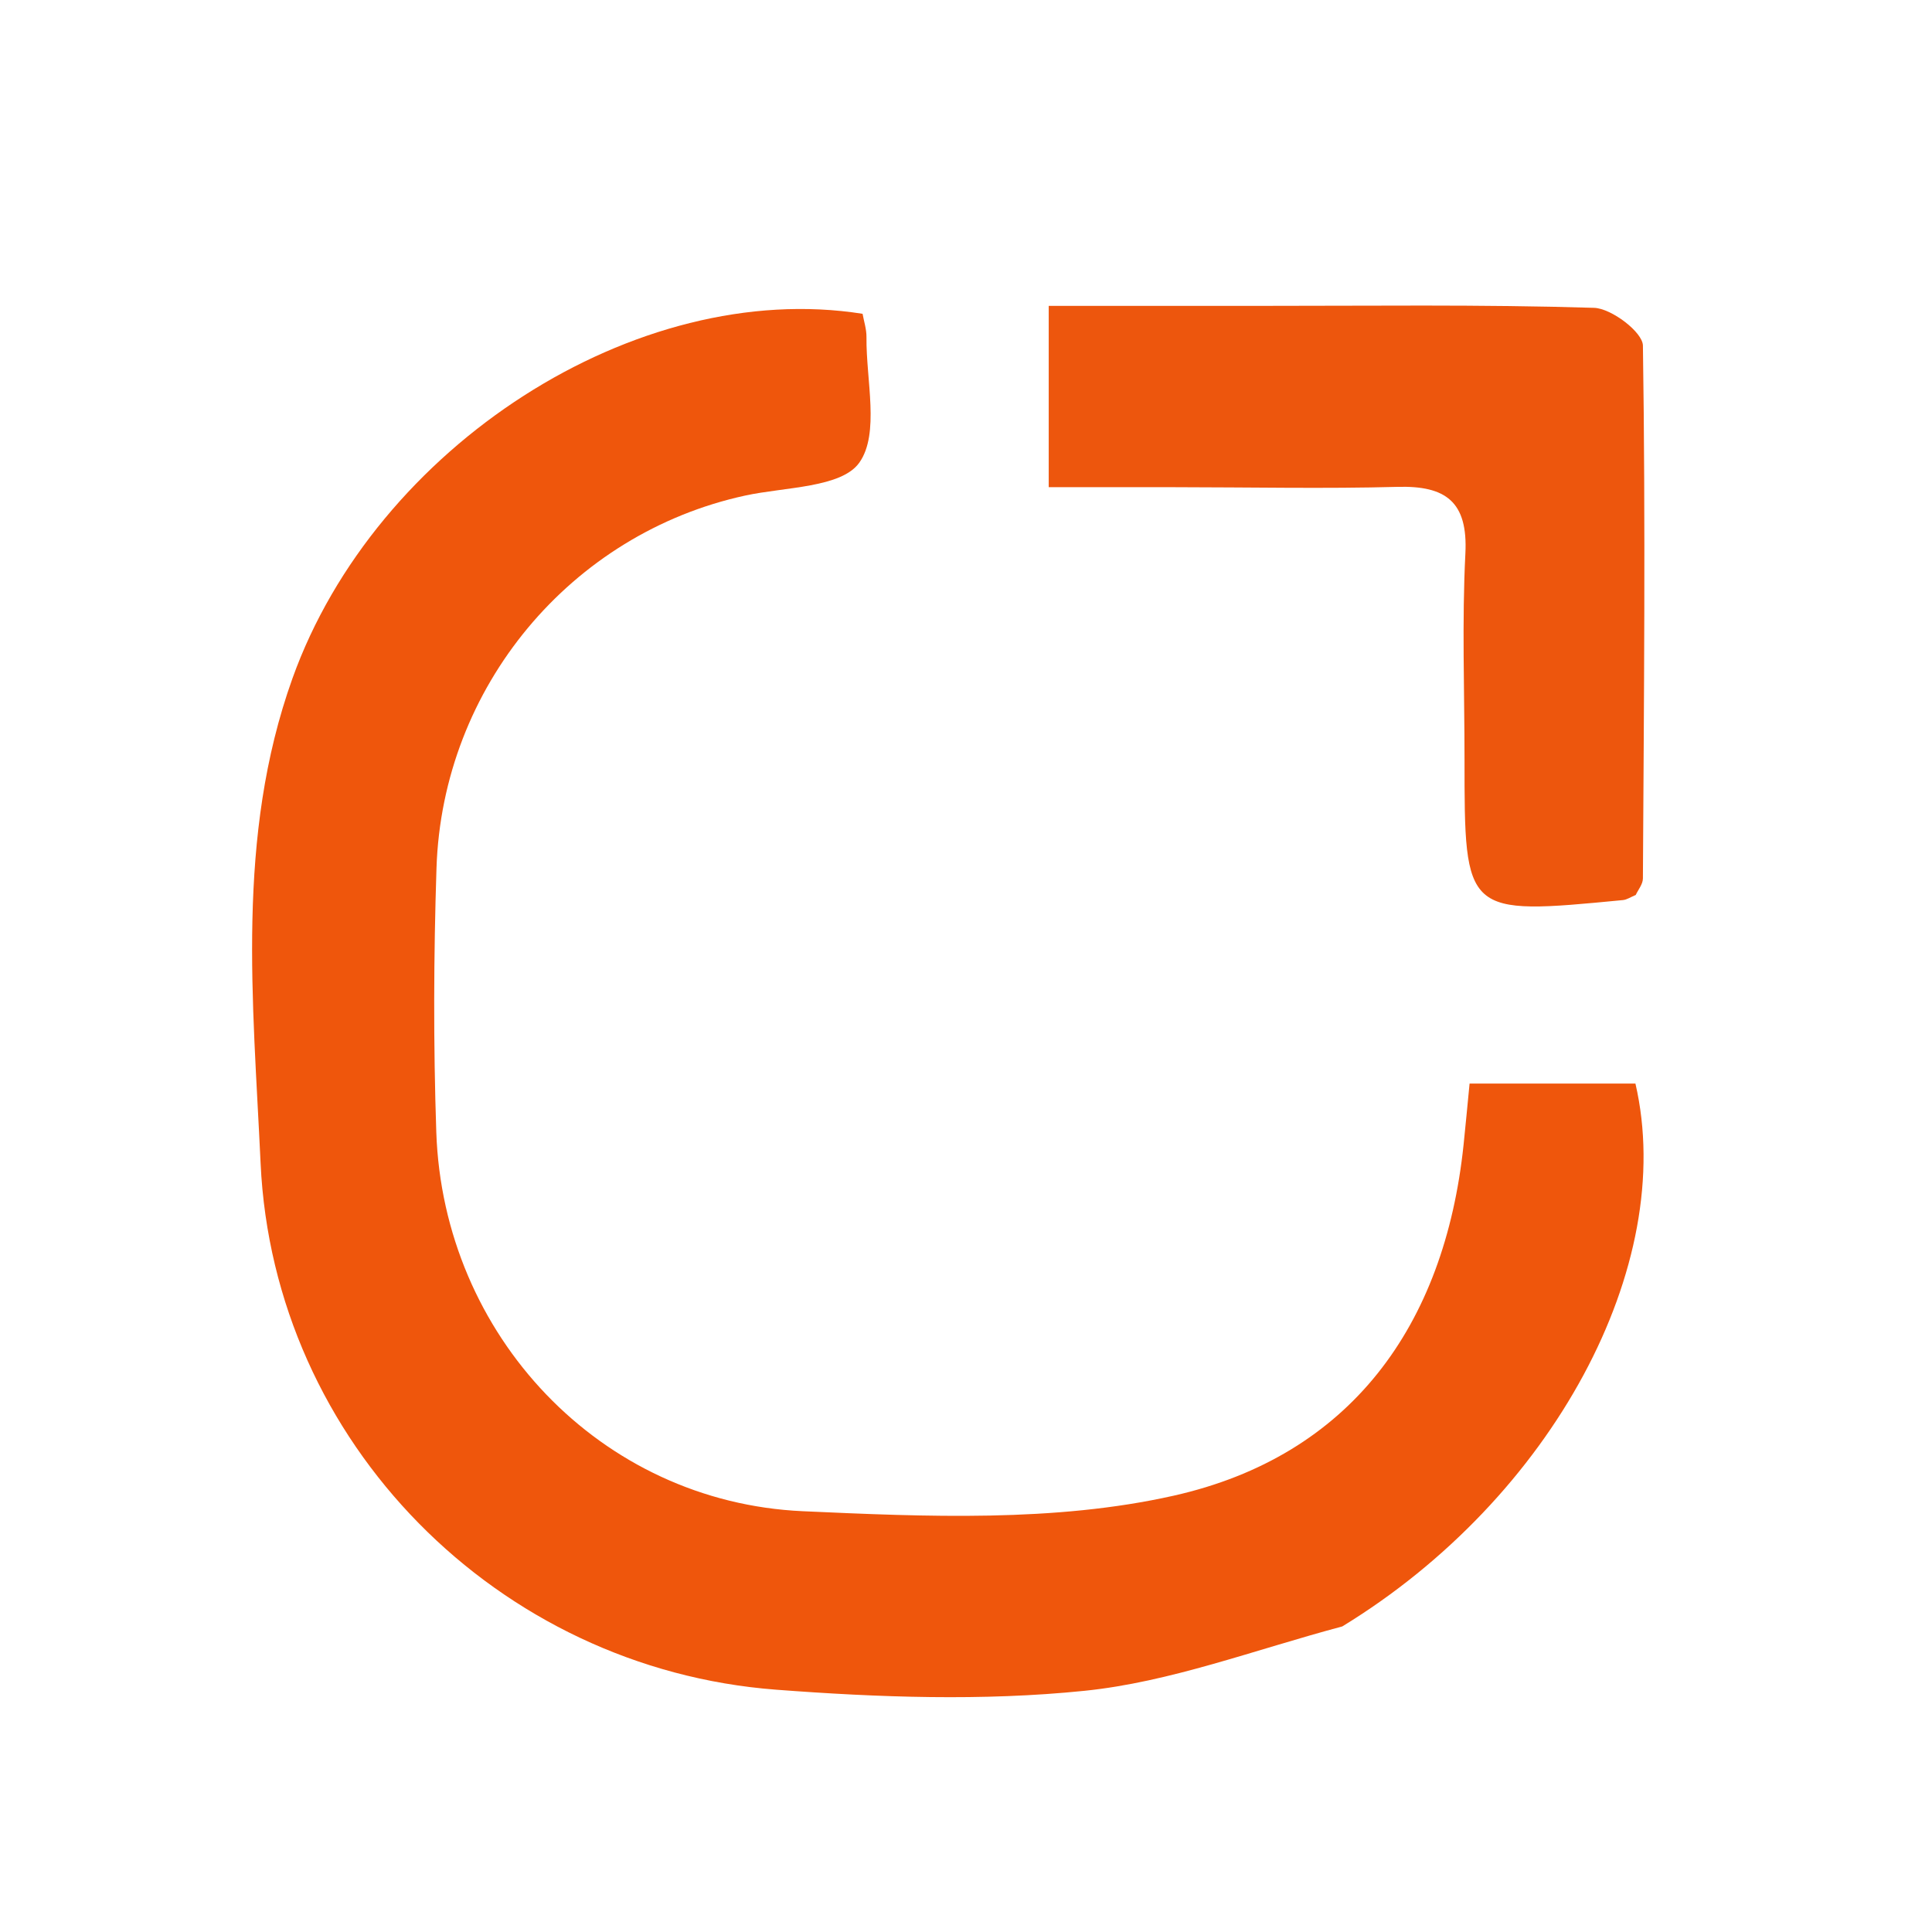
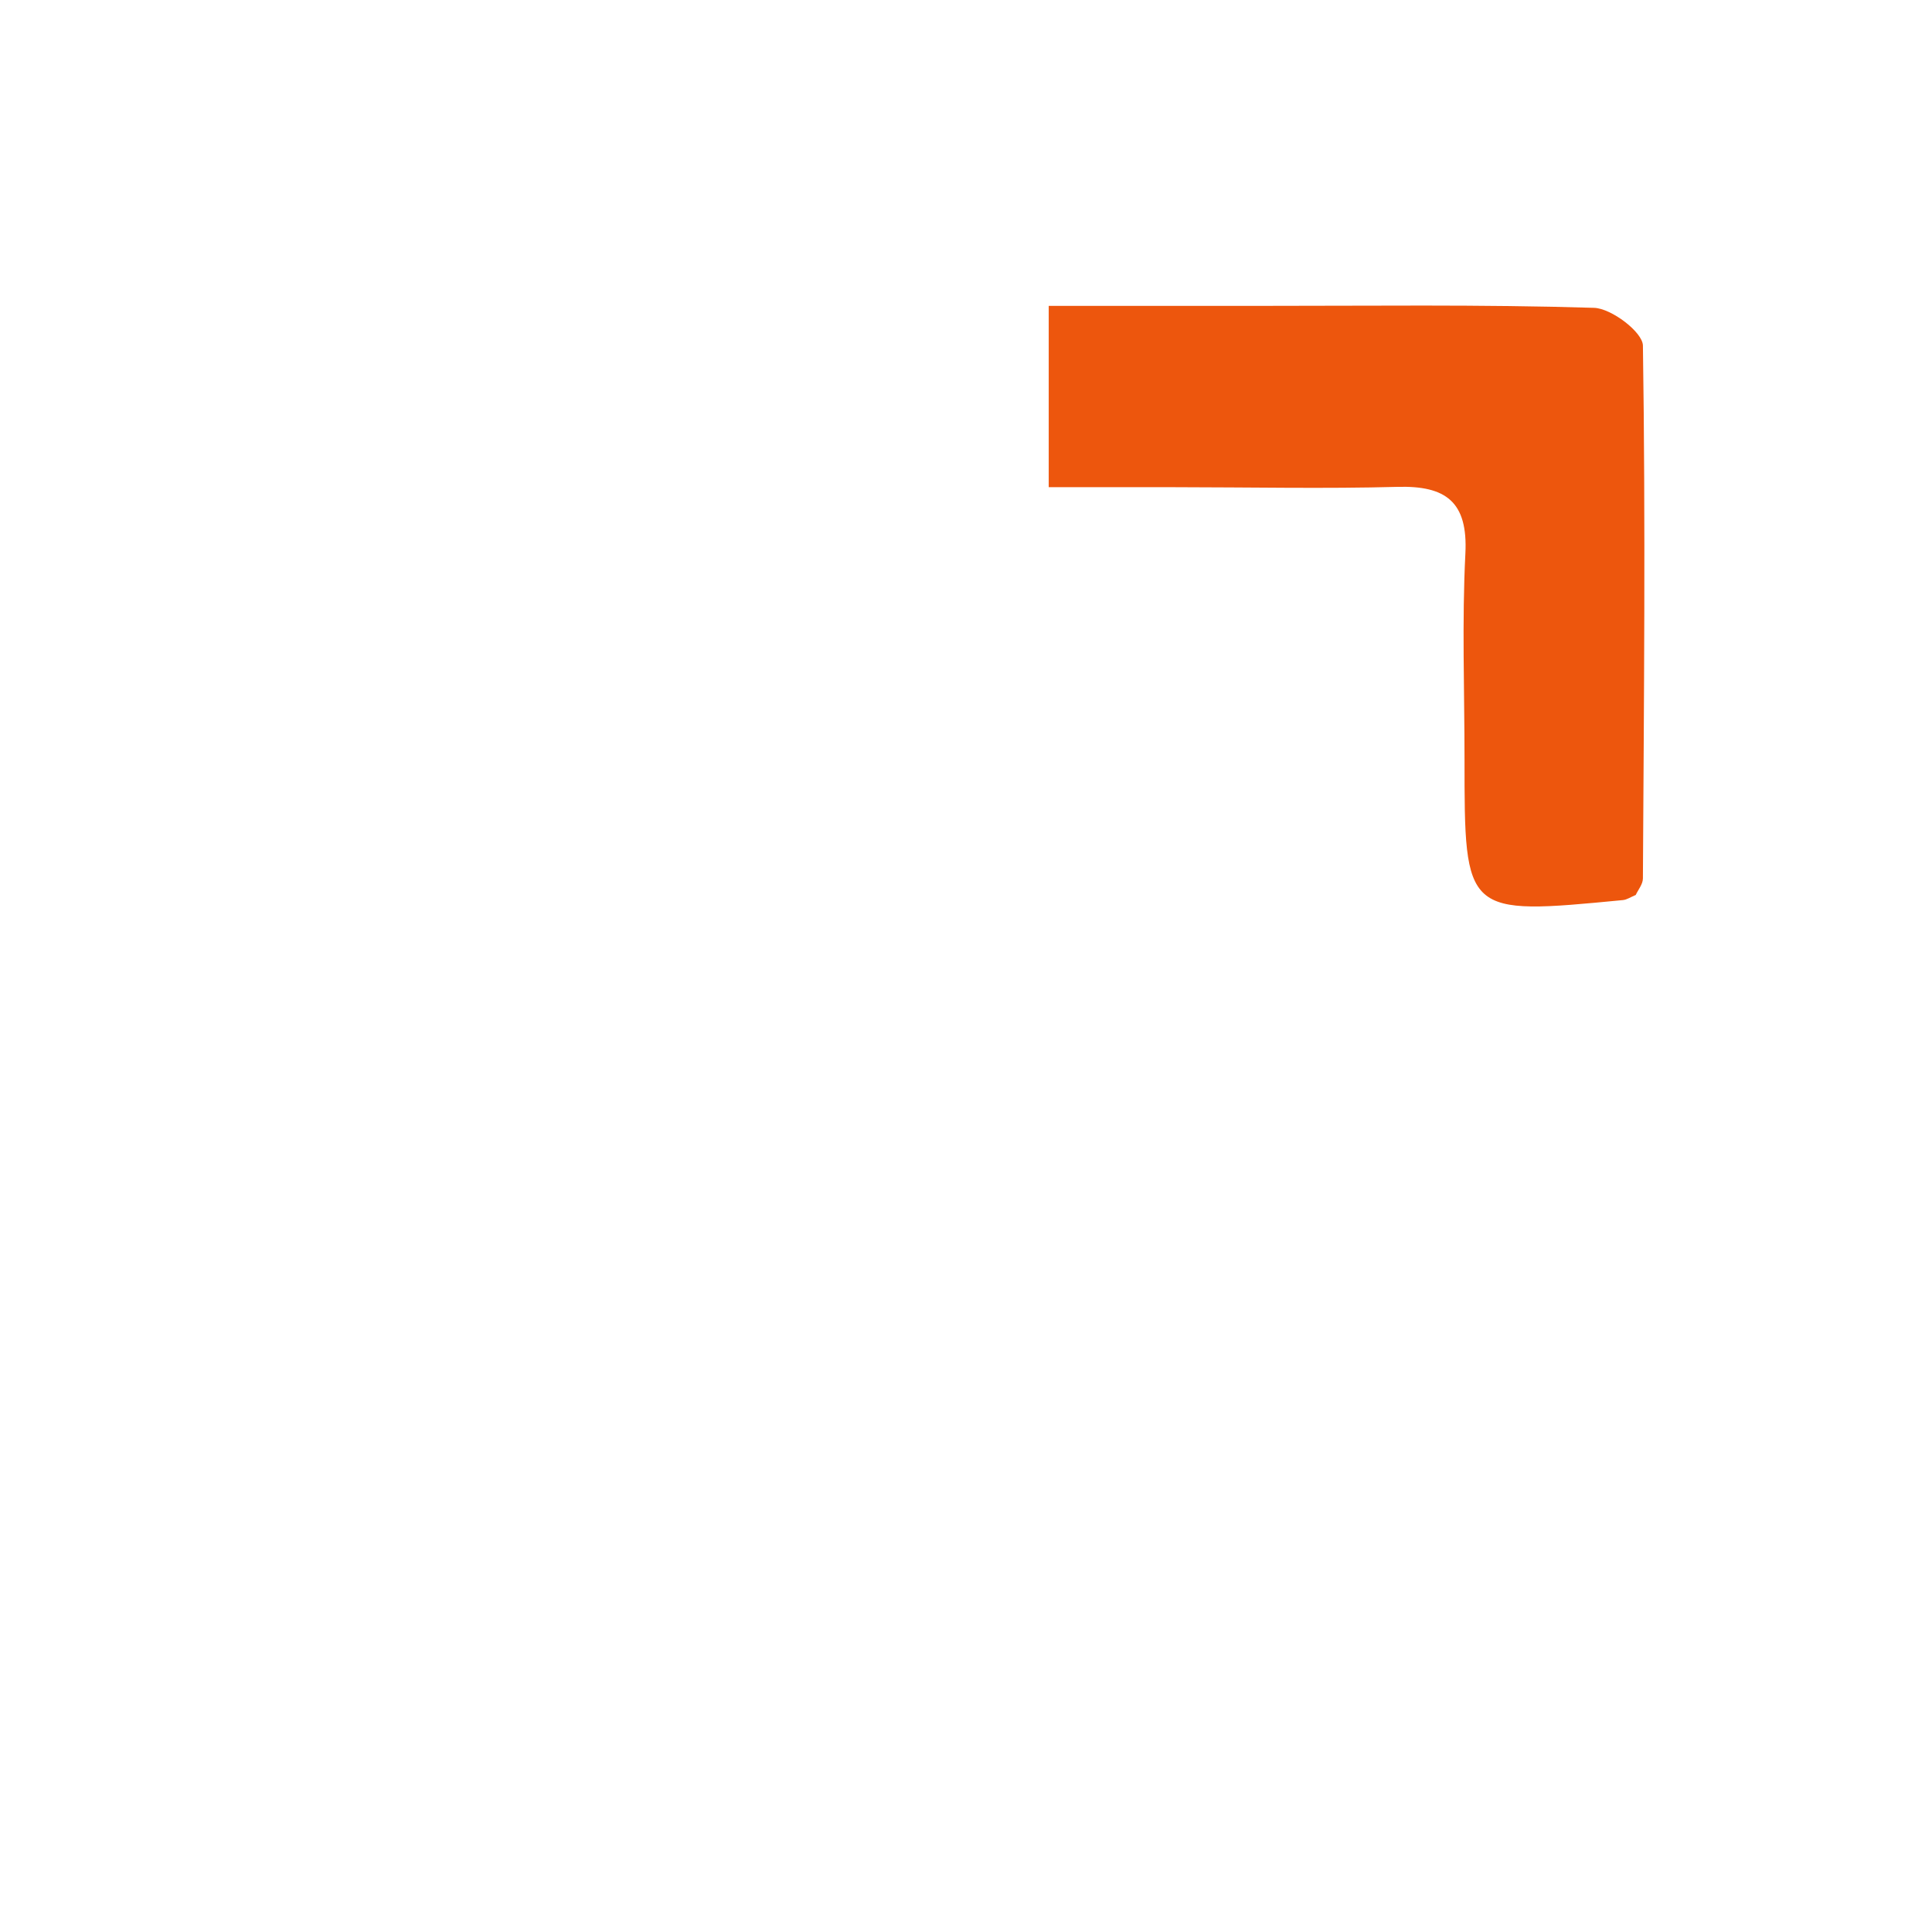
<svg xmlns="http://www.w3.org/2000/svg" width="150" height="150" viewBox="0 0 150 150" fill="none">
  <defs>
    <clipPath id="clip_path_1">
      <rect width="150" height="150" />
    </clipPath>
  </defs>
  <g clip-path="url(#clip_path_1)">
-     <path d="M89.963 149.9C59.654 149.9 29.846 149.9 0 149.9C0 99.967 0 50.033 0 0C49.854 0 99.746 0 149.8 0C149.8 49.9 149.8 99.9 149.8 149.9C130.096 149.9 110.279 149.9 89.963 149.9C89.963 149.9 89.963 149.9 89.963 149.9ZM103.512 125.018C119.489 115.214 129.21 97.155 125.937 83.026C121.751 83.026 117.516 83.026 113.061 83.026C112.883 84.847 112.748 86.312 112.595 87.775C111.12 101.855 103.791 111.946 90.079 115.026C80.847 117.101 70.88 116.663 61.292 116.23C45.558 115.52 33.371 102.559 32.837 86.798C32.606 79.974 32.631 73.13 32.852 66.305C33.309 52.224 43.302 40.318 56.81 37.377C59.907 36.703 64.302 36.78 65.685 34.813C67.275 32.553 66.2 28.407 66.236 25.079C66.243 24.451 66.031 23.82 65.933 23.263C48.372 20.485 28.116 33.557 21.666 51.579C17.258 63.895 18.616 76.658 19.196 89.217C20.197 110.902 37.605 128.443 59.212 130.087C67.163 130.692 75.258 130.982 83.16 130.174C89.816 129.494 96.288 127.016 103.512 125.018C103.512 125.018 103.512 125.018 103.512 125.018ZM90.511 36.724C96.163 36.73 101.819 36.853 107.466 36.701C111.209 36.599 112.939 37.847 112.734 41.877C112.465 47.183 112.667 52.513 112.667 57.832C112.667 69.965 112.668 69.968 124.967 68.782C125.28 68.752 125.575 68.544 125.961 68.385C126.138 67.997 126.515 67.553 126.517 67.107C126.597 53.314 126.727 39.52 126.519 25.731C126.503 24.69 124.075 22.842 122.724 22.8C113.922 22.529 105.107 22.653 96.297 22.649C91.043 22.647 85.789 22.649 80.385 22.649C80.385 27.672 80.385 31.897 80.385 36.726C83.637 36.726 86.585 36.726 90.511 36.724C90.511 36.724 90.511 36.724 90.511 36.724Z" fill="#020000" fill-opacity="0" transform="translate(1.037 1.1)" />
-     <path d="M84.641 102.286C77.752 104.125 71.28 106.604 64.625 107.284C56.722 108.092 48.628 107.801 40.677 107.197C19.069 105.553 1.662 88.012 0.66 66.326C0.08 53.768 -1.278 41.004 3.13 28.689C9.58 10.667 29.836 -2.405 47.397 0.373C47.495 0.929 47.707 1.56 47.7 2.189C47.664 5.516 48.739 9.663 47.15 11.922C45.766 13.889 41.372 13.813 38.275 14.487C24.766 17.427 14.773 29.334 14.316 43.415C14.095 50.24 14.07 57.084 14.301 63.907C14.835 79.668 27.022 92.63 42.756 93.34C52.344 93.772 62.311 94.21 71.544 92.136C85.255 89.055 92.584 78.964 94.059 64.885C94.212 63.422 94.347 61.957 94.525 60.136C98.98 60.136 103.215 60.136 107.401 60.136C110.674 74.265 100.954 92.323 84.641 102.286C84.641 102.286 84.641 102.286 84.641 102.286Z" fill="#EF560C" transform="translate(19.573 23.99)" />
    <path d="M9.638 14.101C6.201 14.101 3.253 14.101 0 14.101C0 9.273 0 5.048 0 0.025C5.404 0.025 10.658 0.023 15.912 0.025C24.723 0.029 33.537 -0.095 42.34 0.176C43.69 0.218 46.118 2.065 46.134 3.107C46.342 16.896 46.213 30.69 46.133 44.483C46.13 44.929 45.753 45.373 45.577 45.761C45.191 45.92 44.895 46.128 44.582 46.158C32.283 47.343 32.283 47.341 32.283 35.208C32.282 29.889 32.08 24.559 32.35 19.253C32.555 15.222 30.824 13.975 27.082 14.076C21.434 14.229 15.779 14.106 9.638 14.101C9.638 14.101 9.638 14.101 9.638 14.101Z" fill="#ED560D" transform="translate(81.422 23.724)" />
  </g>
</svg>